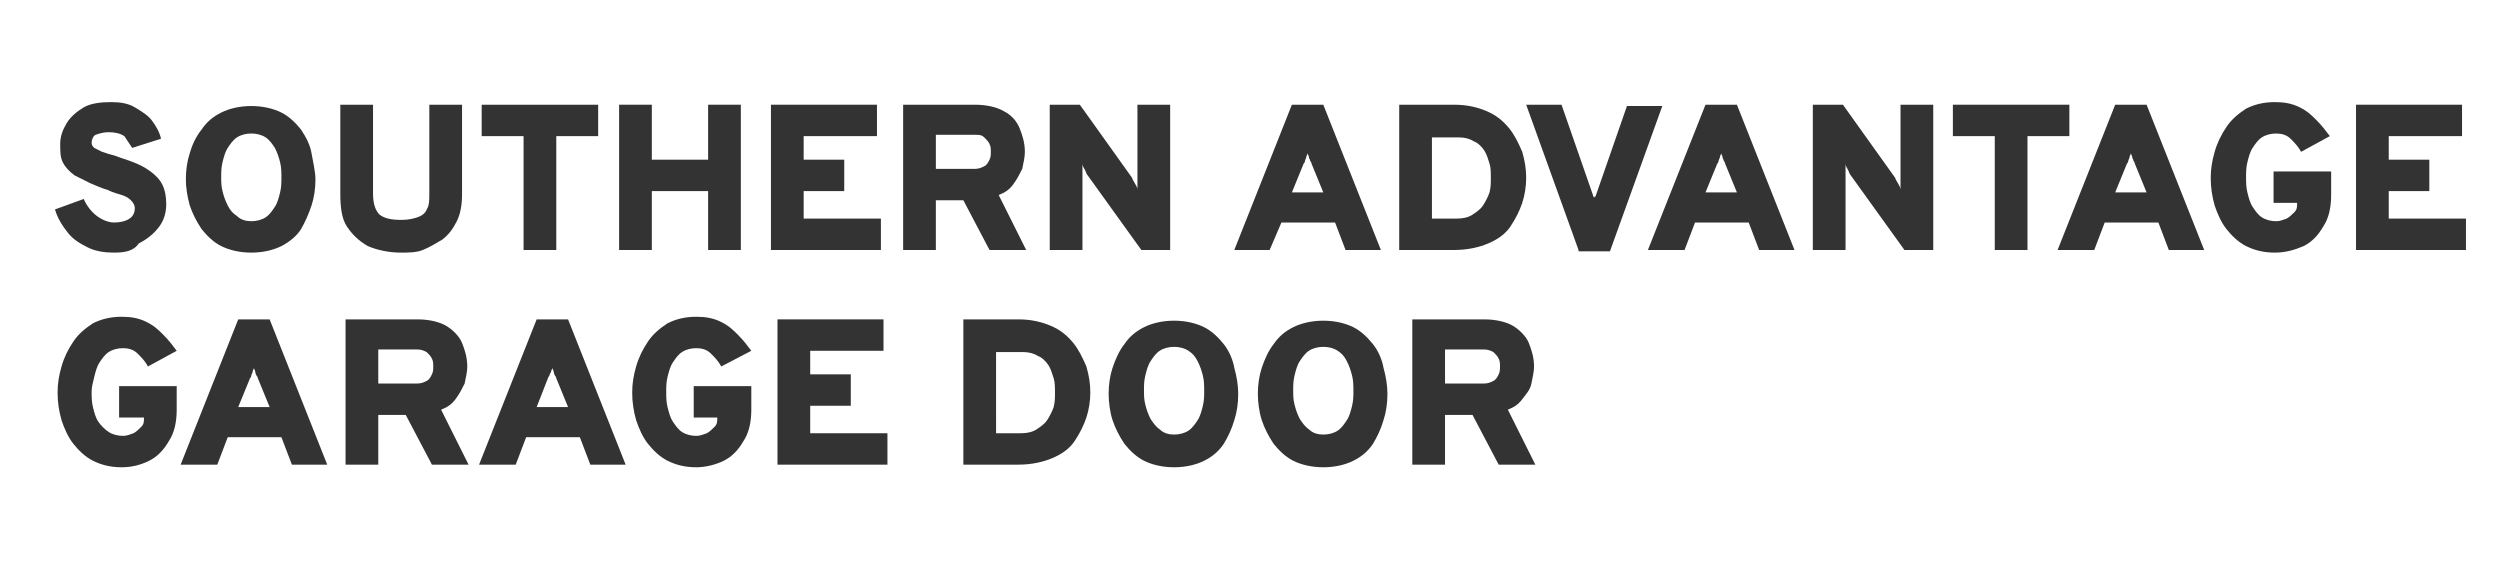
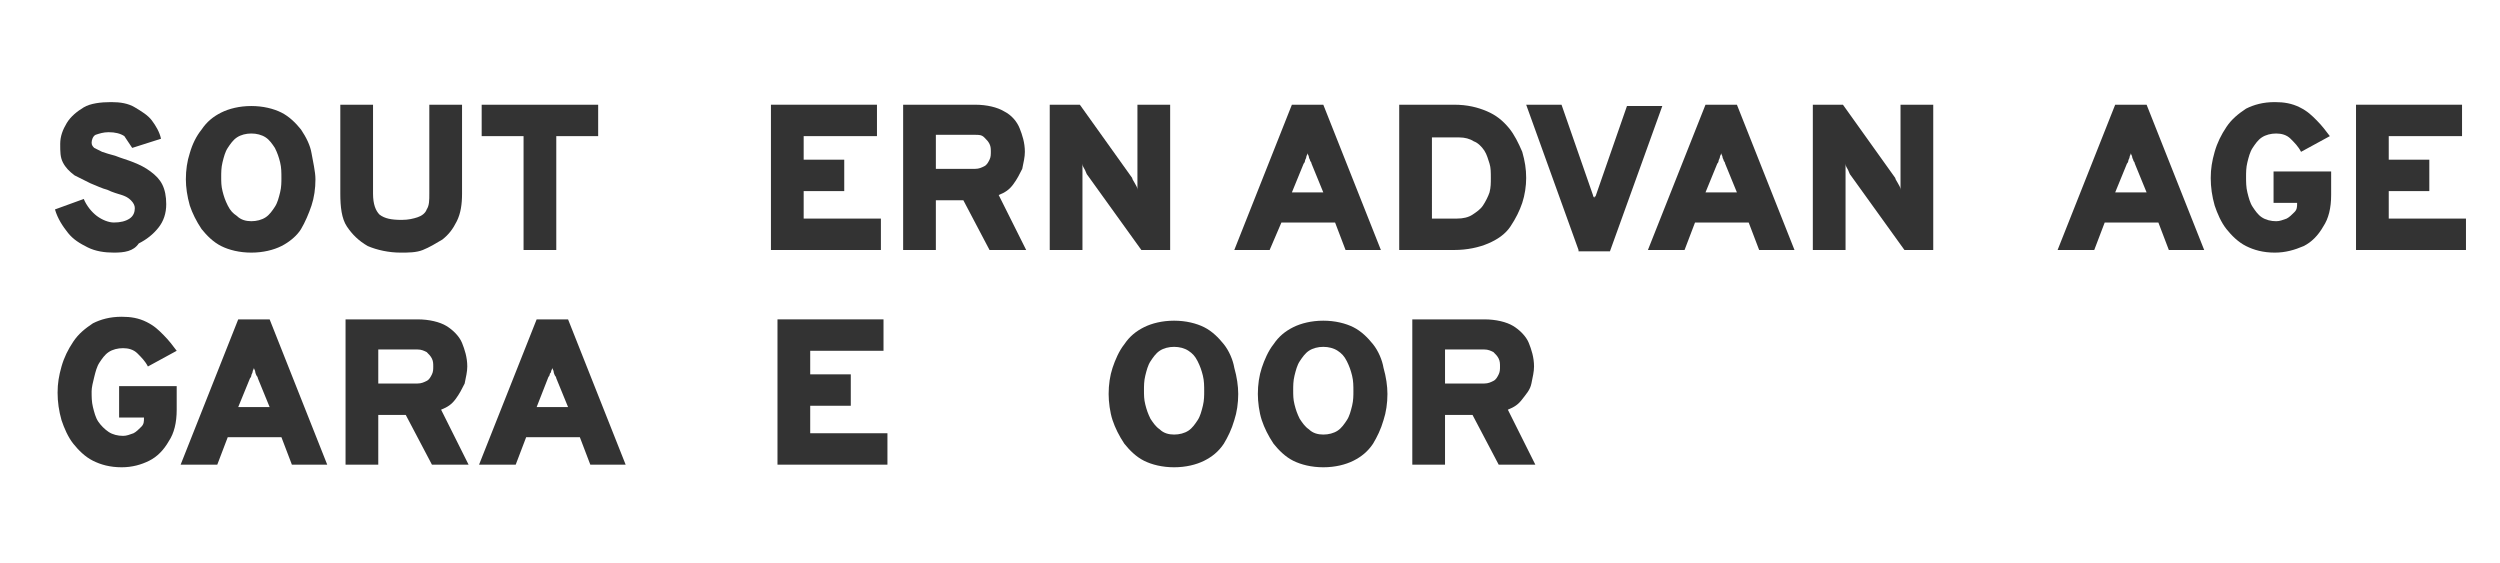
<svg xmlns="http://www.w3.org/2000/svg" version="1.1" id="Layer_1" x="0px" y="0px" viewBox="0 0 191 43" style="enable-background:new 0 0 191 43;" xml:space="preserve">
  <style type="text/css">
	.st0{fill:#333333;}
</style>
  <g>
    <path class="st0" d="M8.7,19.3c-0.7,0-1.4-0.1-2-0.4c-0.6-0.3-1.1-0.6-1.5-1.1s-0.8-1.1-1-1.8l2.2-0.8c0.2,0.5,0.6,1,1,1.3   c0.4,0.3,0.9,0.5,1.3,0.5c0.5,0,0.9-0.1,1.2-0.3c0.3-0.2,0.4-0.5,0.4-0.8c0-0.2-0.1-0.4-0.3-0.6c-0.2-0.2-0.4-0.3-0.7-0.4   c-0.3-0.1-0.7-0.2-1.1-0.4c-0.4-0.1-0.8-0.3-1.3-0.5c-0.4-0.2-0.8-0.4-1.2-0.6c-0.4-0.3-0.7-0.6-0.9-1S4.6,11.6,4.6,11   c0-0.6,0.2-1.1,0.5-1.6c0.3-0.5,0.8-0.9,1.3-1.2s1.3-0.4,2.1-0.4c0.7,0,1.3,0.1,1.8,0.4c0.5,0.3,1,0.6,1.3,1s0.6,0.9,0.7,1.4   l-2.2,0.7c-0.2-0.3-0.4-0.6-0.6-0.9c-0.3-0.2-0.7-0.3-1.2-0.3c-0.4,0-0.7,0.1-1,0.2c-0.2,0.1-0.3,0.4-0.3,0.6   c0,0.2,0.1,0.3,0.2,0.4c0.2,0.1,0.4,0.2,0.6,0.3c0.3,0.1,0.6,0.2,1,0.3c0.5,0.2,0.9,0.3,1.4,0.5c0.5,0.2,0.9,0.4,1.3,0.7   c0.4,0.3,0.7,0.6,0.9,1c0.2,0.4,0.3,0.9,0.3,1.5c0,0.7-0.2,1.3-0.6,1.8c-0.4,0.5-0.9,0.9-1.5,1.2C10.2,19.2,9.5,19.3,8.7,19.3z" />
    <path class="st0" d="M19.2,19.3c-0.9,0-1.7-0.2-2.3-0.5c-0.6-0.3-1.1-0.8-1.5-1.3c-0.4-0.6-0.7-1.2-0.9-1.8c-0.2-0.7-0.3-1.4-0.3-2   c0-0.7,0.1-1.4,0.3-2c0.2-0.7,0.5-1.3,0.9-1.8c0.4-0.6,0.9-1,1.5-1.3c0.6-0.3,1.4-0.5,2.3-0.5c0.9,0,1.7,0.2,2.3,0.5   c0.6,0.3,1.1,0.8,1.5,1.3c0.4,0.6,0.7,1.2,0.8,1.8s0.3,1.4,0.3,2c0,0.7-0.1,1.4-0.3,2s-0.5,1.3-0.8,1.8s-0.9,1-1.5,1.3   C20.9,19.1,20.1,19.3,19.2,19.3z M19.2,16.9c0.4,0,0.8-0.1,1.1-0.3c0.3-0.2,0.5-0.5,0.7-0.8s0.3-0.7,0.4-1.1   c0.1-0.4,0.1-0.8,0.1-1.1c0-0.4,0-0.8-0.1-1.2c-0.1-0.4-0.2-0.7-0.4-1.1c-0.2-0.3-0.4-0.6-0.7-0.8s-0.7-0.3-1.1-0.3   c-0.4,0-0.8,0.1-1.1,0.3c-0.3,0.2-0.5,0.5-0.7,0.8c-0.2,0.3-0.3,0.7-0.4,1.1c-0.1,0.4-0.1,0.8-0.1,1.1c0,0.4,0,0.7,0.1,1.1   c0.1,0.4,0.2,0.7,0.4,1.1s0.4,0.6,0.7,0.8C18.4,16.8,18.8,16.9,19.2,16.9z" />
    <path class="st0" d="M30.6,19.3c-0.9,0-1.8-0.2-2.5-0.5c-0.7-0.4-1.2-0.9-1.6-1.5S26,15.8,26,14.8V8h2.5v6.8c0,0.8,0.2,1.3,0.5,1.6   c0.4,0.3,0.9,0.4,1.7,0.4c0.5,0,0.9-0.1,1.2-0.2c0.3-0.1,0.6-0.3,0.7-0.6c0.2-0.3,0.2-0.7,0.2-1.2V8h2.5v6.8c0,0.8-0.1,1.5-0.4,2.1   c-0.3,0.6-0.6,1-1.1,1.4c-0.5,0.3-1,0.6-1.5,0.8S31.2,19.3,30.6,19.3z" />
    <path class="st0" d="M40,19.1v-8.7h-3.2V8h8.9v2.4h-3.2v8.7H40z" />
-     <path class="st0" d="M47.3,19.1V8h2.5v4.2h4.3V8h2.5v11.1h-2.5v-4.5h-4.3v4.5H47.3z" />
    <path class="st0" d="M58.9,19.1V8H67v2.4h-5.6v1.8h3.1v2.4h-3.1v2.1h5.9v2.4H58.9z" />
    <path class="st0" d="M69,19.1V8h5.5c0.9,0,1.7,0.2,2.2,0.5c0.6,0.3,1,0.8,1.2,1.3c0.2,0.5,0.4,1.1,0.4,1.8c0,0.4-0.1,0.8-0.2,1.3   c-0.2,0.4-0.4,0.8-0.7,1.2s-0.6,0.6-1.1,0.8l2.1,4.2h-2.8l-2-3.8h-2.1v3.8H69z M71.5,12.9h3c0.3,0,0.5-0.1,0.7-0.2   c0.2-0.1,0.3-0.3,0.4-0.5c0.1-0.2,0.1-0.4,0.1-0.6c0-0.2,0-0.4-0.1-0.6c-0.1-0.2-0.2-0.3-0.4-0.5s-0.4-0.2-0.7-0.2h-3V12.9z" />
    <path class="st0" d="M80.2,19.1V8h2.3l4,5.6c0,0.1,0.1,0.2,0.2,0.4c0.1,0.2,0.2,0.3,0.2,0.5c0-0.1,0-0.3,0-0.4s0-0.3,0-0.4V8h2.5   v11.1h-2.2l-4.1-5.7c-0.1-0.1-0.1-0.2-0.2-0.4c-0.1-0.2-0.2-0.3-0.2-0.5c0,0.1,0,0.3,0,0.5c0,0.2,0,0.3,0,0.4v5.7H80.2z" />
    <path class="st0" d="M94.3,19.1L98.7,8h2.4l4.4,11.1h-2.7l-0.8-2.1h-4.1L97,19.1H94.3z M98.7,14.7h2.4l-0.9-2.2   c0-0.1-0.1-0.2-0.1-0.2c0-0.1-0.1-0.2-0.1-0.3c0-0.1-0.1-0.2-0.1-0.3c0,0.1-0.1,0.2-0.1,0.3c0,0.1-0.1,0.2-0.1,0.3   c0,0.1-0.1,0.2-0.1,0.2L98.7,14.7z" />
    <path class="st0" d="M106.9,19.1V8h4.2c1,0,1.8,0.2,2.5,0.5c0.7,0.3,1.2,0.7,1.7,1.3c0.4,0.5,0.7,1.1,1,1.8c0.2,0.7,0.3,1.3,0.3,2   c0,0.6-0.1,1.3-0.3,1.9c-0.2,0.6-0.5,1.2-0.9,1.8s-1,1-1.7,1.3c-0.7,0.3-1.6,0.5-2.6,0.5H106.9z M109.4,16.7h1.9   c0.5,0,0.9-0.1,1.2-0.3c0.3-0.2,0.6-0.4,0.8-0.7c0.2-0.3,0.4-0.7,0.5-1c0.1-0.4,0.1-0.7,0.1-1.1c0-0.4,0-0.8-0.1-1.1   s-0.2-0.7-0.4-1s-0.5-0.6-0.8-0.7c-0.3-0.2-0.7-0.3-1.1-0.3h-2.1V16.7z" />
    <path class="st0" d="M120.6,19.1l-4-11.1h2.7l2.4,6.9c0,0.1,0.1,0.2,0.1,0.2c0,0.1,0,0.1,0,0.2c0,0,0-0.1,0-0.1   c0-0.1,0-0.2,0.1-0.2l2.4-6.9h2.7l-4,11.1H120.6z" />
    <path class="st0" d="M125.9,19.1L130.3,8h2.4l4.4,11.1h-2.7l-0.8-2.1h-4.1l-0.8,2.1H125.9z M130.3,14.7h2.4l-0.9-2.2   c0-0.1-0.1-0.2-0.1-0.2c0-0.1-0.1-0.2-0.1-0.3c0-0.1-0.1-0.2-0.1-0.3c0,0.1-0.1,0.2-0.1,0.3c0,0.1-0.1,0.2-0.1,0.3   c0,0.1-0.1,0.2-0.1,0.2L130.3,14.7z" />
    <path class="st0" d="M138.5,19.1V8h2.3l4,5.6c0,0.1,0.1,0.2,0.2,0.4c0.1,0.2,0.2,0.3,0.2,0.5c0-0.1,0-0.3,0-0.4s0-0.3,0-0.4V8h2.5   v11.1h-2.2l-4.1-5.7c-0.1-0.1-0.1-0.2-0.2-0.4c-0.1-0.2-0.2-0.3-0.2-0.5c0,0.1,0,0.3,0,0.5c0,0.2,0,0.3,0,0.4v5.7H138.5z" />
-     <path class="st0" d="M152.4,19.1v-8.7h-3.2V8h8.9v2.4h-3.2v8.7H152.4z" />
    <path class="st0" d="M157.2,19.1L161.6,8h2.4l4.4,11.1h-2.7l-0.8-2.1h-4.1l-0.8,2.1H157.2z M161.6,14.7h2.4l-0.9-2.2   c0-0.1-0.1-0.2-0.1-0.2c0-0.1-0.1-0.2-0.1-0.3c0-0.1-0.1-0.2-0.1-0.3c0,0.1-0.1,0.2-0.1,0.3c0,0.1-0.1,0.2-0.1,0.3   c0,0.1-0.1,0.2-0.1,0.2L161.6,14.7z" />
    <path class="st0" d="M173.8,19.3c-0.9,0-1.6-0.2-2.2-0.5c-0.6-0.3-1.1-0.8-1.5-1.3c-0.4-0.5-0.7-1.2-0.9-1.8   c-0.2-0.7-0.3-1.4-0.3-2.1c0-0.7,0.1-1.3,0.3-2c0.2-0.7,0.5-1.3,0.9-1.9c0.4-0.6,0.9-1,1.5-1.4c0.6-0.3,1.3-0.5,2.2-0.5   c0.7,0,1.3,0.1,1.9,0.4s0.9,0.6,1.3,1c0.4,0.4,0.7,0.8,1,1.2l-2.2,1.2c-0.2-0.4-0.5-0.7-0.8-1c-0.3-0.3-0.7-0.4-1.1-0.4   c-0.4,0-0.8,0.1-1.1,0.3c-0.3,0.2-0.5,0.5-0.7,0.8c-0.2,0.3-0.3,0.7-0.4,1.1c-0.1,0.4-0.1,0.8-0.1,1.1c0,0.4,0,0.8,0.1,1.2   c0.1,0.4,0.2,0.8,0.4,1.1c0.2,0.3,0.4,0.6,0.7,0.8s0.7,0.3,1.1,0.3c0.3,0,0.5-0.1,0.8-0.2c0.2-0.1,0.4-0.3,0.6-0.5   c0.2-0.2,0.2-0.4,0.2-0.7v0h-1.8v-2.4h4.4v1.8c0,1-0.2,1.8-0.6,2.4c-0.4,0.7-0.9,1.2-1.5,1.5C175.3,19.1,174.6,19.3,173.8,19.3z" />
    <path class="st0" d="M180,19.1V8h8.1v2.4h-5.6v1.8h3.1v2.4h-3.1v2.1h5.9v2.4H180z" />
    <path class="st0" d="M9.3,35.7c-0.9,0-1.6-0.2-2.2-0.5c-0.6-0.3-1.1-0.8-1.5-1.3c-0.4-0.5-0.7-1.2-0.9-1.8   c-0.2-0.7-0.3-1.4-0.3-2.1c0-0.7,0.1-1.3,0.3-2c0.2-0.7,0.5-1.3,0.9-1.9c0.4-0.6,0.9-1,1.5-1.4c0.6-0.3,1.3-0.5,2.2-0.5   c0.7,0,1.3,0.1,1.9,0.4s0.9,0.6,1.3,1s0.7,0.8,1,1.2L11.3,28c-0.2-0.4-0.5-0.7-0.8-1c-0.3-0.3-0.7-0.4-1.1-0.4   c-0.4,0-0.8,0.1-1.1,0.3c-0.3,0.2-0.5,0.5-0.7,0.8c-0.2,0.3-0.3,0.7-0.4,1.1S7,29.6,7,29.9c0,0.4,0,0.8,0.1,1.2   c0.1,0.4,0.2,0.8,0.4,1.1S8,32.8,8.3,33s0.7,0.3,1.1,0.3c0.3,0,0.5-0.1,0.8-0.2c0.2-0.1,0.4-0.3,0.6-0.5c0.2-0.2,0.2-0.4,0.2-0.7v0   H9.1v-2.4h4.4v1.8c0,1-0.2,1.8-0.6,2.4c-0.4,0.7-0.9,1.2-1.5,1.5S10.1,35.7,9.3,35.7z" />
    <path class="st0" d="M13.8,35.5l4.4-11.1h2.4L25,35.5h-2.7l-0.8-2.1h-4.1l-0.8,2.1H13.8z M18.2,31.1h2.4l-0.9-2.2   c0-0.1-0.1-0.2-0.1-0.2s-0.1-0.2-0.1-0.3s-0.1-0.2-0.1-0.3c0,0.1-0.1,0.2-0.1,0.3s-0.1,0.2-0.1,0.3s-0.1,0.2-0.1,0.2L18.2,31.1z" />
    <path class="st0" d="M26.4,35.5V24.4h5.5c0.9,0,1.7,0.2,2.2,0.5s1,0.8,1.2,1.3s0.4,1.1,0.4,1.8c0,0.4-0.1,0.8-0.2,1.3   c-0.2,0.4-0.4,0.8-0.7,1.2s-0.6,0.6-1.1,0.8l2.1,4.2H33l-2-3.8h-2.1v3.8H26.4z M28.9,29.3h3c0.3,0,0.5-0.1,0.7-0.2   c0.2-0.1,0.3-0.3,0.4-0.5c0.1-0.2,0.1-0.4,0.1-0.6c0-0.2,0-0.4-0.1-0.6c-0.1-0.2-0.2-0.3-0.4-0.5c-0.2-0.1-0.4-0.2-0.7-0.2h-3V29.3   z" />
    <path class="st0" d="M36.6,35.5L41,24.4h2.4l4.4,11.1h-2.7l-0.8-2.1h-4.1l-0.8,2.1H36.6z M41,31.1h2.4l-0.9-2.2   c0-0.1-0.1-0.2-0.1-0.2s-0.1-0.2-0.1-0.3s-0.1-0.2-0.1-0.3c0,0.1-0.1,0.2-0.1,0.3S42,28.5,42,28.6s-0.1,0.2-0.1,0.2L41,31.1z" />
-     <path class="st0" d="M53.2,35.7c-0.9,0-1.6-0.2-2.2-0.5c-0.6-0.3-1.1-0.8-1.5-1.3c-0.4-0.5-0.7-1.2-0.9-1.8   c-0.2-0.7-0.3-1.4-0.3-2.1c0-0.7,0.1-1.3,0.3-2c0.2-0.7,0.5-1.3,0.9-1.9c0.4-0.6,0.9-1,1.5-1.4c0.6-0.3,1.3-0.5,2.2-0.5   c0.7,0,1.3,0.1,1.9,0.4s0.9,0.6,1.3,1s0.7,0.8,1,1.2L55.1,28c-0.2-0.4-0.5-0.7-0.8-1c-0.3-0.3-0.7-0.4-1.1-0.4   c-0.4,0-0.8,0.1-1.1,0.3c-0.3,0.2-0.5,0.5-0.7,0.8c-0.2,0.3-0.3,0.7-0.4,1.1s-0.1,0.8-0.1,1.1c0,0.4,0,0.8,0.1,1.2   c0.1,0.4,0.2,0.8,0.4,1.1s0.4,0.6,0.7,0.8s0.7,0.3,1.1,0.3c0.3,0,0.5-0.1,0.8-0.2c0.2-0.1,0.4-0.3,0.6-0.5c0.2-0.2,0.2-0.4,0.2-0.7   v0H53v-2.4h4.4v1.8c0,1-0.2,1.8-0.6,2.4c-0.4,0.7-0.9,1.2-1.5,1.5S53.9,35.7,53.2,35.7z" />
    <path class="st0" d="M59.4,35.5V24.4h8.1v2.4h-5.6v1.8h3.1V31h-3.1v2.1h5.9v2.4H59.4z" />
-     <path class="st0" d="M73.6,35.5V24.4h4.2c1,0,1.8,0.2,2.5,0.5c0.7,0.3,1.2,0.7,1.7,1.3c0.4,0.5,0.7,1.1,1,1.8   c0.2,0.7,0.3,1.3,0.3,2c0,0.6-0.1,1.3-0.3,1.9c-0.2,0.6-0.5,1.2-0.9,1.8s-1,1-1.7,1.3c-0.7,0.3-1.6,0.5-2.6,0.5H73.6z M76.1,33.1   H78c0.5,0,0.9-0.1,1.2-0.3c0.3-0.2,0.6-0.4,0.8-0.7c0.2-0.3,0.4-0.7,0.5-1c0.1-0.4,0.1-0.7,0.1-1.1c0-0.4,0-0.8-0.1-1.1   s-0.2-0.7-0.4-1c-0.2-0.3-0.5-0.6-0.8-0.7c-0.3-0.2-0.7-0.3-1.1-0.3h-2.1V33.1z" />
    <path class="st0" d="M89.7,35.7c-0.9,0-1.7-0.2-2.3-0.5c-0.6-0.3-1.1-0.8-1.5-1.3c-0.4-0.6-0.7-1.2-0.9-1.8s-0.3-1.4-0.3-2   c0-0.7,0.1-1.4,0.3-2s0.5-1.3,0.9-1.8c0.4-0.6,0.9-1,1.5-1.3c0.6-0.3,1.4-0.5,2.3-0.5c0.9,0,1.7,0.2,2.3,0.5   c0.6,0.3,1.1,0.8,1.5,1.3s0.7,1.2,0.8,1.8c0.2,0.7,0.3,1.4,0.3,2c0,0.7-0.1,1.4-0.3,2c-0.2,0.7-0.5,1.3-0.8,1.8   c-0.4,0.6-0.9,1-1.5,1.3S90.6,35.7,89.7,35.7z M89.7,33.2c0.4,0,0.8-0.1,1.1-0.3c0.3-0.2,0.5-0.5,0.7-0.8c0.2-0.3,0.3-0.7,0.4-1.1   c0.1-0.4,0.1-0.8,0.1-1.1c0-0.4,0-0.8-0.1-1.2c-0.1-0.4-0.2-0.7-0.4-1.1s-0.4-0.6-0.7-0.8c-0.3-0.2-0.7-0.3-1.1-0.3   c-0.4,0-0.8,0.1-1.1,0.3c-0.3,0.2-0.5,0.5-0.7,0.8c-0.2,0.3-0.3,0.7-0.4,1.1c-0.1,0.4-0.1,0.8-0.1,1.1c0,0.4,0,0.7,0.1,1.1   s0.2,0.7,0.4,1.1c0.2,0.3,0.4,0.6,0.7,0.8C88.9,33.1,89.3,33.2,89.7,33.2z" />
    <path class="st0" d="M101.1,35.7c-0.9,0-1.7-0.2-2.3-0.5c-0.6-0.3-1.1-0.8-1.5-1.3c-0.4-0.6-0.7-1.2-0.9-1.8s-0.3-1.4-0.3-2   c0-0.7,0.1-1.4,0.3-2s0.5-1.3,0.9-1.8c0.4-0.6,0.9-1,1.5-1.3c0.6-0.3,1.4-0.5,2.3-0.5c0.9,0,1.7,0.2,2.3,0.5   c0.6,0.3,1.1,0.8,1.5,1.3s0.7,1.2,0.8,1.8c0.2,0.7,0.3,1.4,0.3,2c0,0.7-0.1,1.4-0.3,2c-0.2,0.7-0.5,1.3-0.8,1.8   c-0.4,0.6-0.9,1-1.5,1.3S102,35.7,101.1,35.7z M101.1,33.2c0.4,0,0.8-0.1,1.1-0.3c0.3-0.2,0.5-0.5,0.7-0.8c0.2-0.3,0.3-0.7,0.4-1.1   c0.1-0.4,0.1-0.8,0.1-1.1c0-0.4,0-0.8-0.1-1.2c-0.1-0.4-0.2-0.7-0.4-1.1s-0.4-0.6-0.7-0.8c-0.3-0.2-0.7-0.3-1.1-0.3   c-0.4,0-0.8,0.1-1.1,0.3c-0.3,0.2-0.5,0.5-0.7,0.8c-0.2,0.3-0.3,0.7-0.4,1.1c-0.1,0.4-0.1,0.8-0.1,1.1c0,0.4,0,0.7,0.1,1.1   s0.2,0.7,0.4,1.1c0.2,0.3,0.4,0.6,0.7,0.8C100.3,33.1,100.7,33.2,101.1,33.2z" />
    <path class="st0" d="M107.9,35.5V24.4h5.5c0.9,0,1.7,0.2,2.2,0.5s1,0.8,1.2,1.3s0.4,1.1,0.4,1.8c0,0.4-0.1,0.8-0.2,1.3   s-0.4,0.8-0.7,1.2s-0.6,0.6-1.1,0.8l2.1,4.2h-2.8l-2-3.8h-2.1v3.8H107.9z M110.4,29.3h3c0.3,0,0.5-0.1,0.7-0.2s0.3-0.3,0.4-0.5   c0.1-0.2,0.1-0.4,0.1-0.6c0-0.2,0-0.4-0.1-0.6c-0.1-0.2-0.2-0.3-0.4-0.5c-0.2-0.1-0.4-0.2-0.7-0.2h-3V29.3z" />
  </g>
</svg>